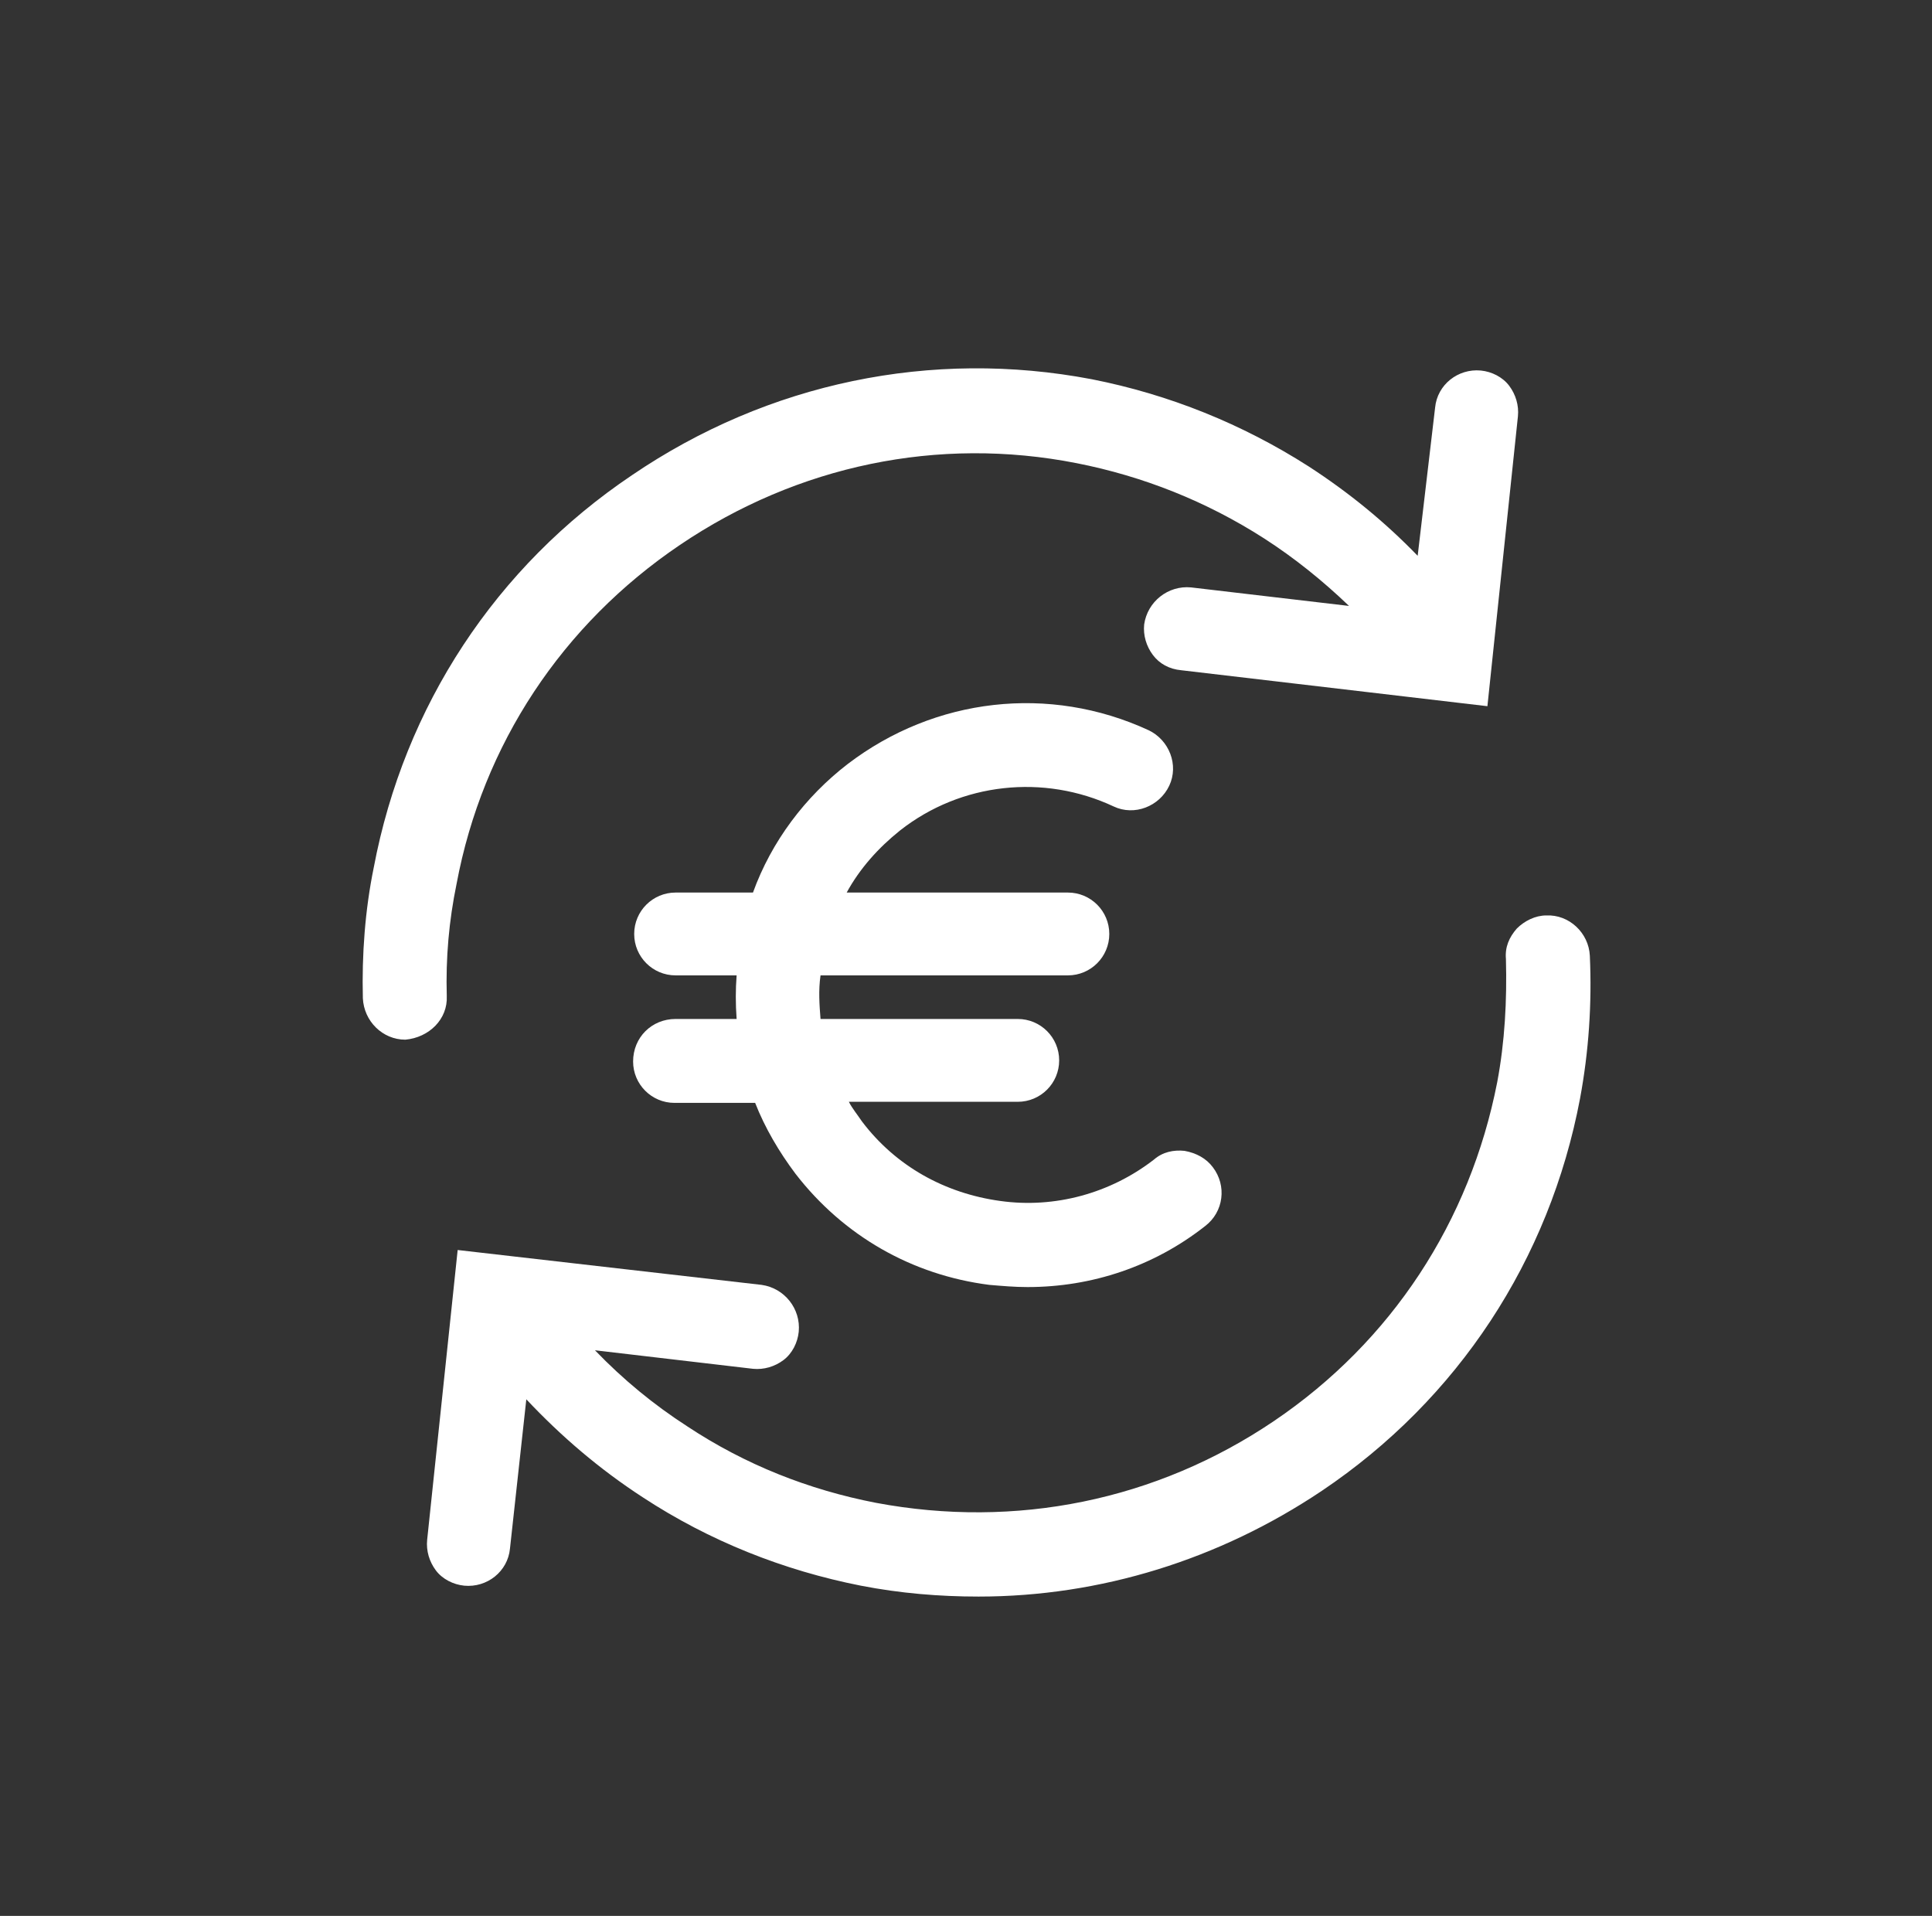
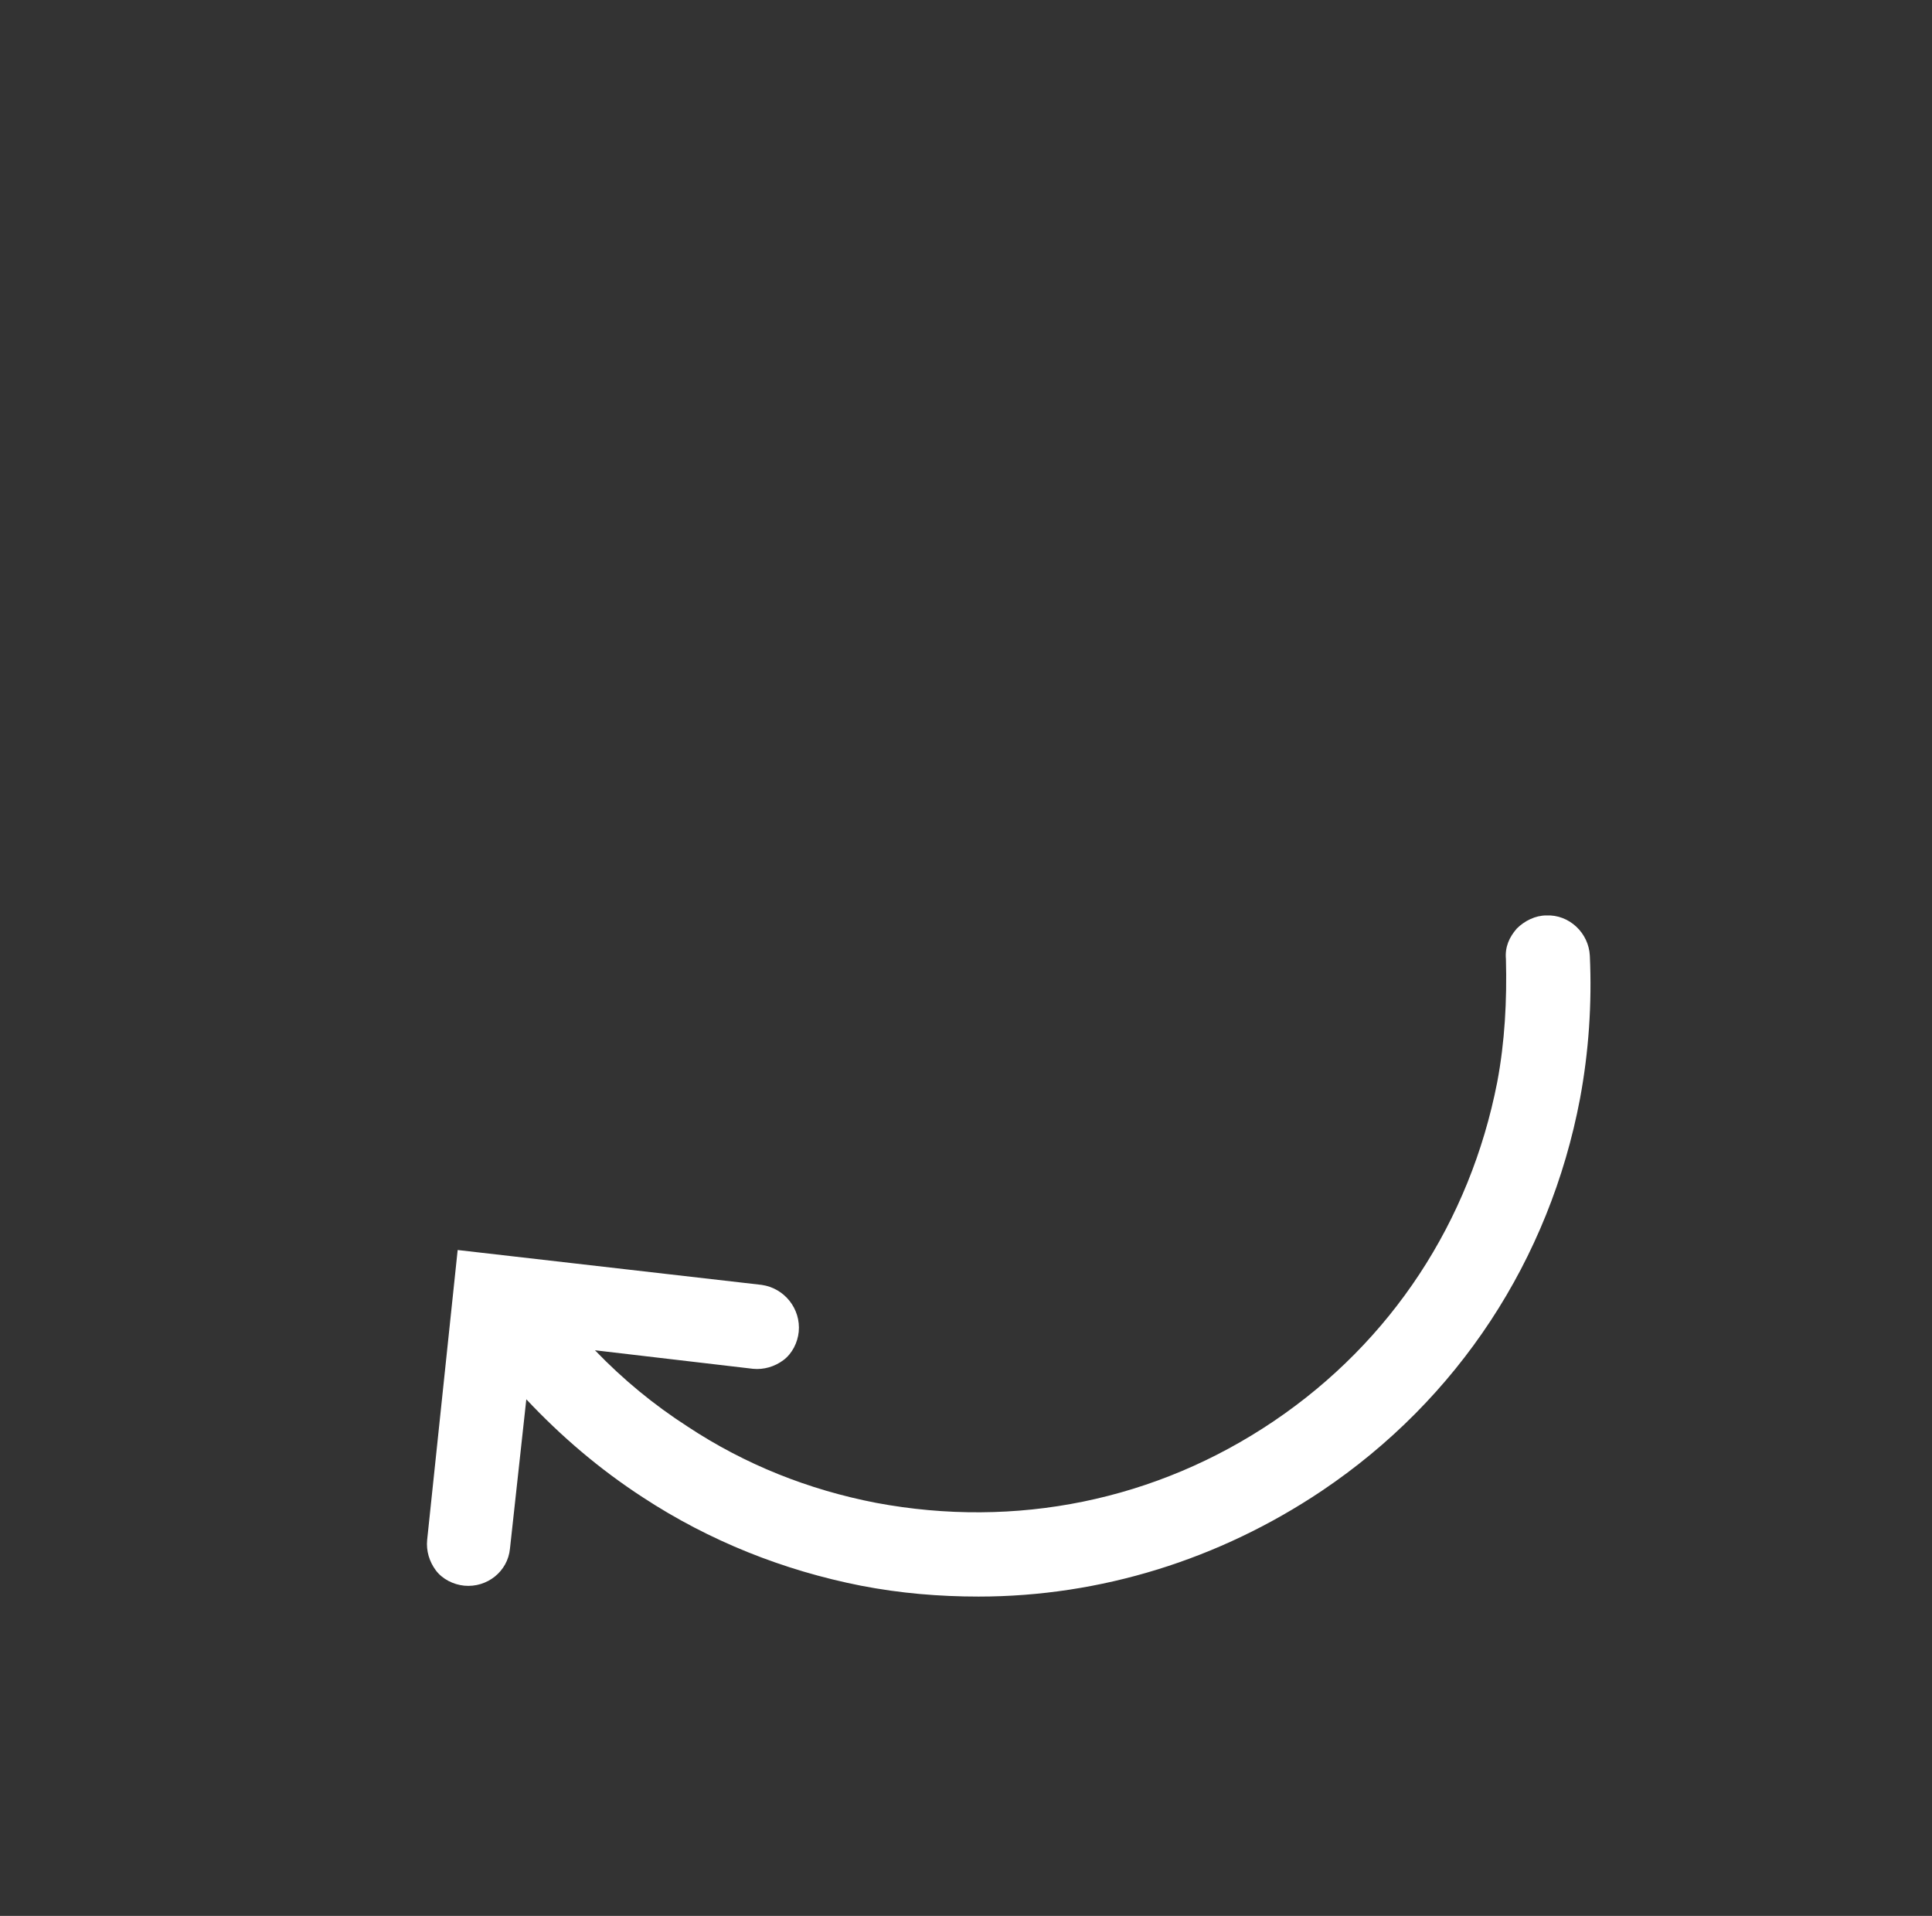
<svg xmlns="http://www.w3.org/2000/svg" version="1.1" id="Laag_1" x="0px" y="0px" viewBox="0 0 177.3 175.8" style="enable-background:new 0 0 177.3 175.8;" xml:space="preserve">
  <rect x="0" y="0" width="177.3" height="175.8" fill="#333333" stroke="none" />
  <style type="text/css"> .st0{fill:#FFFFFF;} </style>
  <g>
    <path class="st0" d="M145.9,87.7c-0.1-2.1-1.9-3.8-4-3.7c-1,0-2,0.5-2.7,1.2c-0.7,0.8-1.1,1.7-1,2.8c0.1,3.8-0.1,7.6-0.8,11.3 c-2.5,12.8-9.7,23.8-20.5,31.1c-10.8,7.3-23.7,9.9-36.5,7.5c-6.2-1.2-12-3.5-17.3-7c-3.1-2-5.9-4.3-8.5-7l14.5,1.7 c1,0.1,2-0.2,2.8-0.8c0.8-0.6,1.3-1.6,1.4-2.6c0.2-2.1-1.3-4-3.4-4.3L42,114.7l-2.8,26.6c-0.1,1,0.2,2,0.8,2.8 c0.6,0.8,1.6,1.3,2.6,1.4c2.1,0.2,4-1.3,4.2-3.4l1.5-13.7c3.2,3.4,6.7,6.4,10.7,9c6.1,4,12.9,6.7,20,8.1c3.6,0.7,7.2,1,10.8,1 c11.2,0,22.1-3.4,31.5-9.7c12.5-8.4,20.9-21.2,23.7-36C145.8,96.5,146.1,92.1,145.9,87.7z" />
-     <path class="st0" d="M41,91.4c-0.1-3.5,0.2-6.9,0.9-10.3v0c2.4-12.8,9.7-23.8,20.5-31.1c10.8-7.3,23.7-10,36.4-7.5 c6.1,1.2,11.9,3.5,17.2,6.9c2.8,1.8,5.4,3.9,7.8,6.2l-14.5-1.7c-2.1-0.2-4,1.3-4.3,3.4c-0.1,1,0.2,2,0.8,2.8 c0.6,0.8,1.5,1.3,2.6,1.4l28.1,3.3l2.8-26.6c0.1-1-0.2-2-0.8-2.8c-0.6-0.8-1.6-1.3-2.6-1.4c-2.1-0.2-4,1.3-4.2,3.4L130.1,51 c-3-3.1-6.3-5.8-10-8.2c-6.1-3.9-12.8-6.6-19.9-8C85.5,32,70.5,35.1,58,43.6c-12.5,8.4-20.9,21.2-23.7,36c-0.8,3.9-1.1,8-1,12 c0.1,2.1,1.8,3.8,3.9,3.8c0,0,0,0,0,0C39.4,95.2,41.1,93.5,41,91.4z" />
-     <path class="st0" d="M58.1,97.4c0,2.1,1.7,3.8,3.8,3.8h7.4c0.9,2.3,2.2,4.5,3.7,6.5c4.4,5.7,10.7,9.3,17.8,10.2 c1.2,0.1,2.3,0.2,3.5,0.2c5.9,0,11.6-1.9,16.3-5.6c1.7-1.3,2-3.7,0.7-5.4c-0.6-0.8-1.5-1.3-2.6-1.5c-1-0.1-2,0.1-2.8,0.8 c-4,3.1-9.1,4.5-14.1,3.8c-5.1-0.7-9.6-3.2-12.7-7.3c-0.4-0.6-0.9-1.2-1.2-1.8h15.5c2.1,0,3.8-1.7,3.8-3.8s-1.7-3.8-3.8-3.8H75.3 c-0.1-1.3-0.2-2.6,0-4H98c2.1,0,3.8-1.7,3.8-3.8s-1.7-3.8-3.8-3.8H77.7c1.2-2.2,2.9-4.1,4.9-5.7c5.6-4.4,13.2-5.2,19.6-2.2 c1.9,0.9,4.2,0,5.1-1.9c0.9-1.9,0-4.2-1.9-5.1c-9.1-4.2-19.6-3-27.6,3.1c-3.9,3-7,7.1-8.7,11.8H62c-2.1,0-3.8,1.7-3.8,3.8 s1.7,3.8,3.8,3.8h5.6c-0.1,1.3-0.1,2.6,0,4H62C59.8,93.5,58.1,95.2,58.1,97.4z" />
  </g>
</svg>